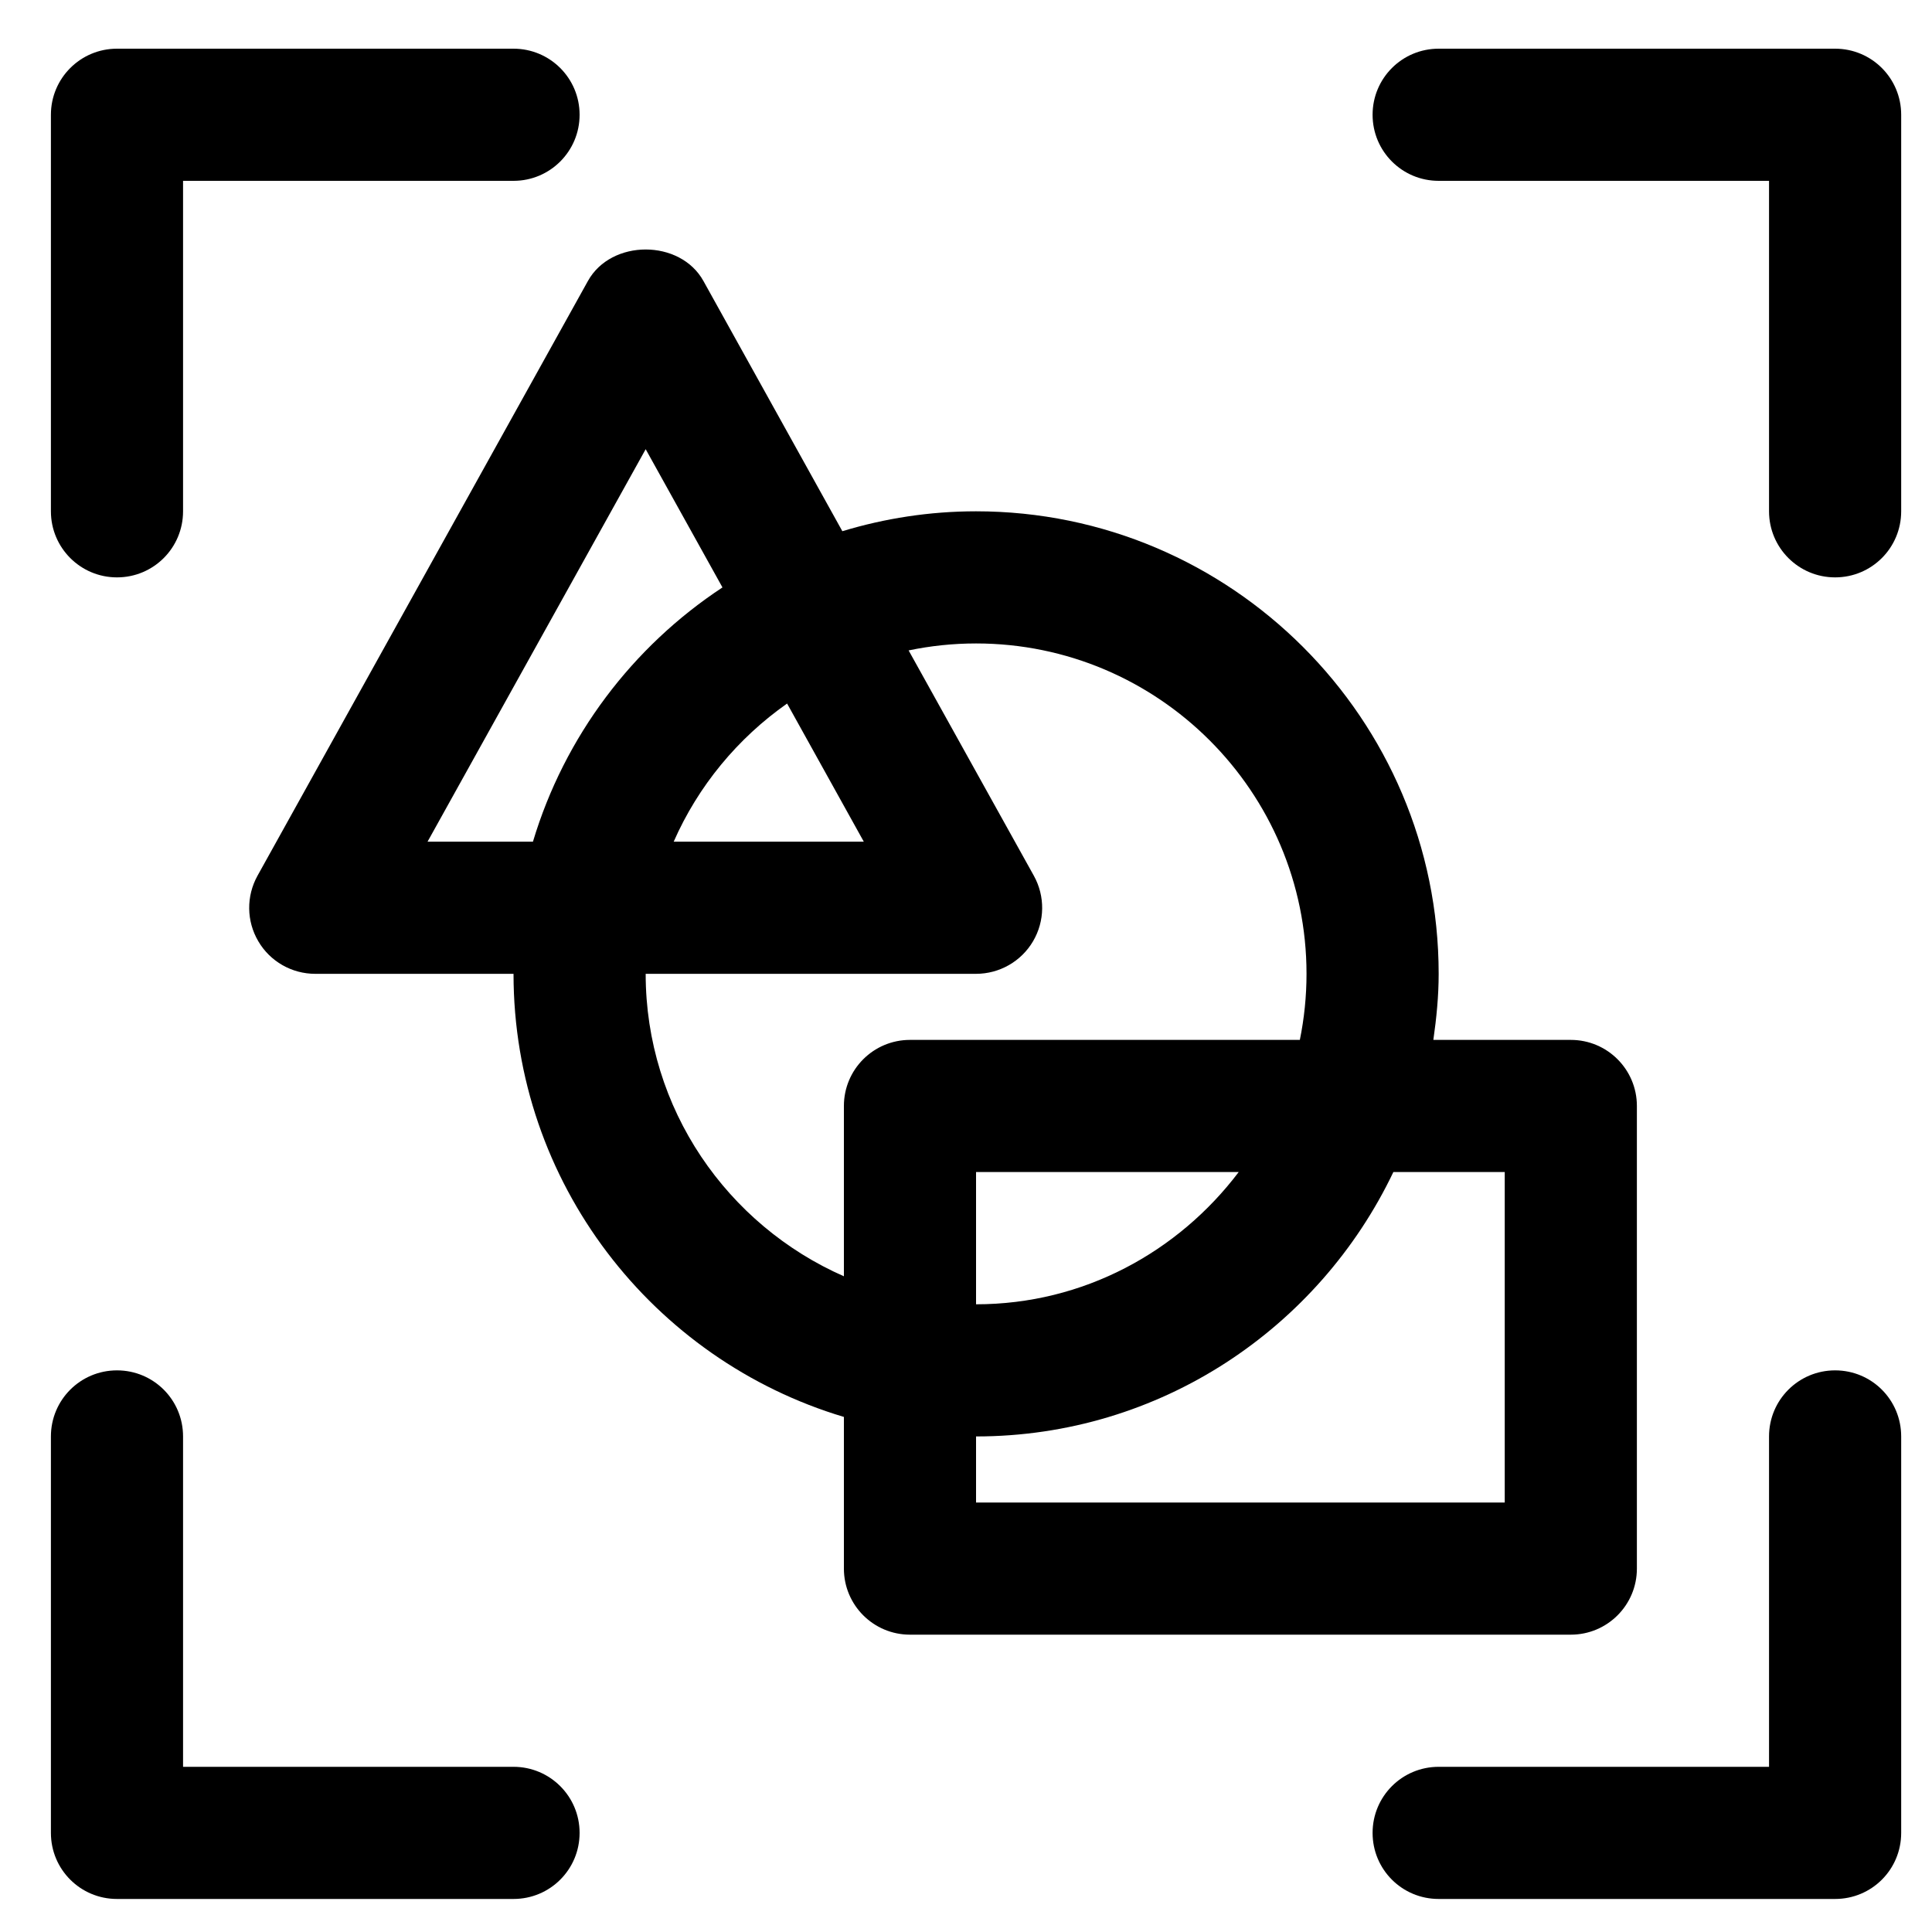
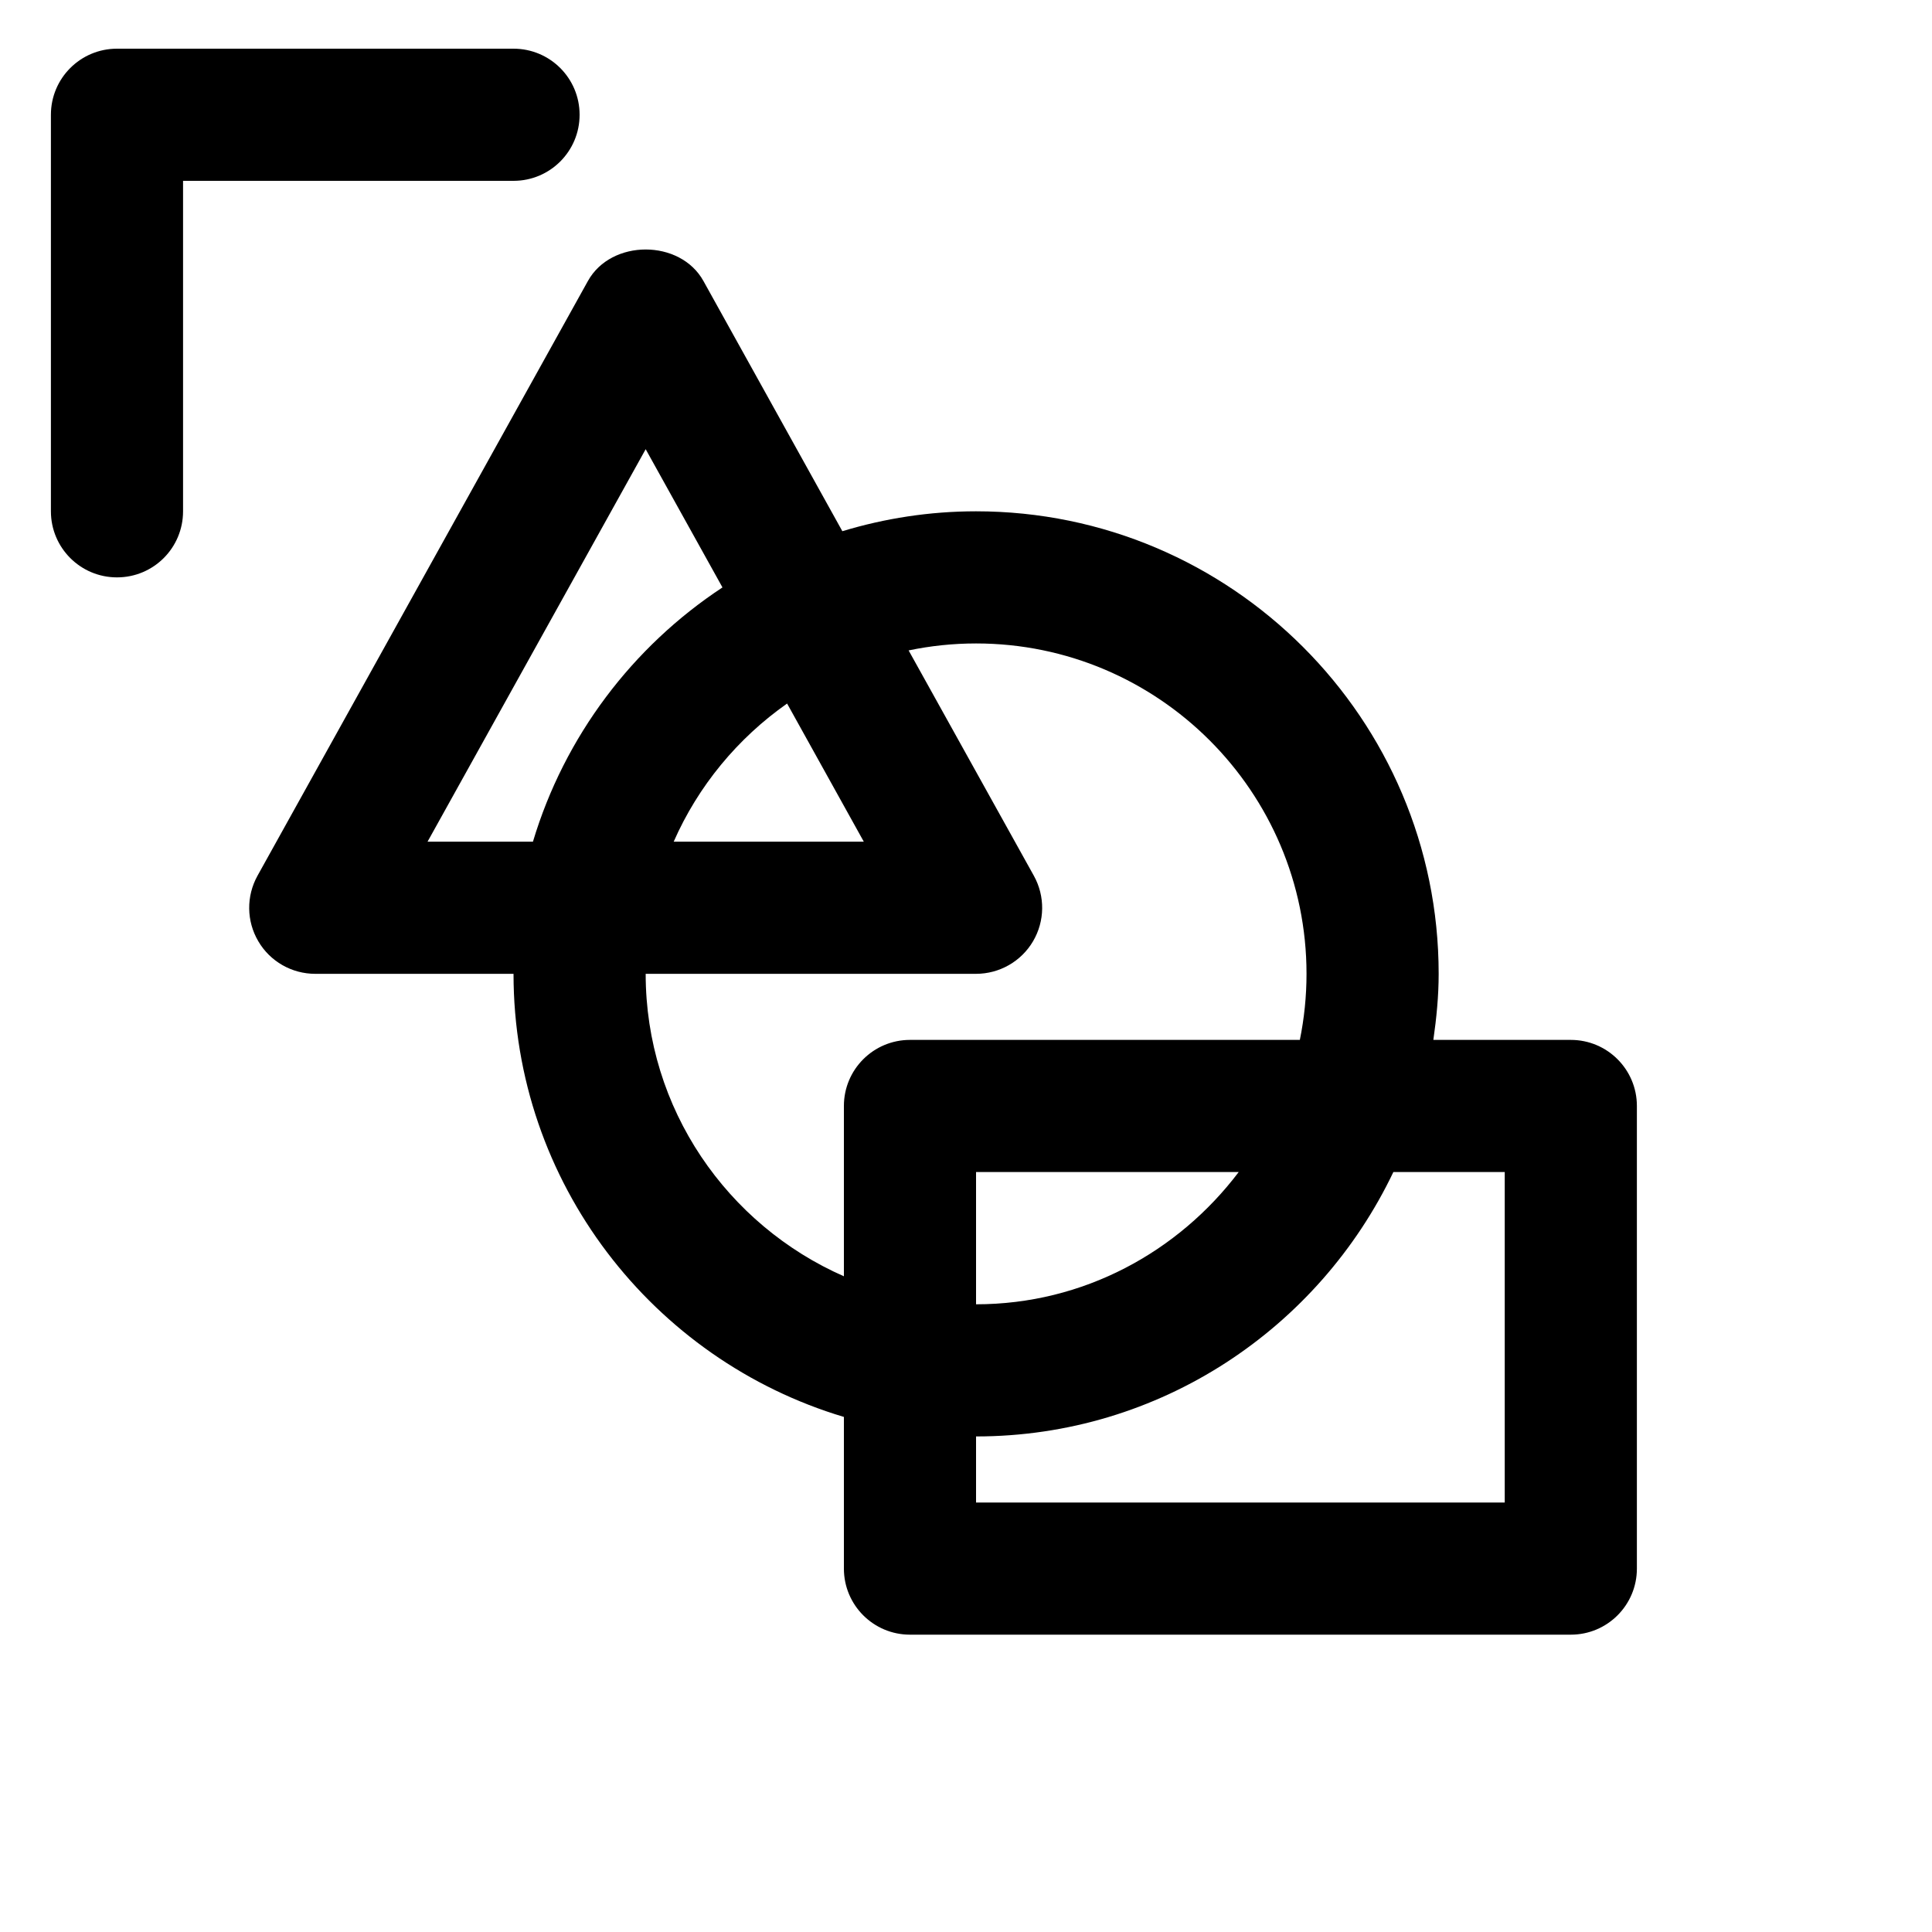
<svg xmlns="http://www.w3.org/2000/svg" xmlns:ns1="http://www.serif.com/" width="100%" height="100%" viewBox="0 0 20 20" version="1.1" xml:space="preserve" style="fill-rule:evenodd;clip-rule:evenodd;stroke-linejoin:round;stroke-miterlimit:2;">
-   <rect id="Composition" x="0" y="0" width="20" height="20" style="fill:none;" />
  <g id="Layer-1" ns1:id="Layer 1">
    <g>
      <path d="M1.211,5.977c0.379,-0 0.684,-0.306 0.684,-0.684l0,-3.421l3.421,0c0.378,0 0.684,-0.306 0.684,-0.684c-0,-0.378 -0.306,-0.684 -0.684,-0.684l-4.105,0c-0.378,0 -0.684,0.306 -0.684,0.684l0,4.105c0,0.378 0.306,0.684 0.684,0.684Z" style="fill-rule:nonzero;" />
-       <path d="M5.316,18.29l-3.421,0l0,-3.42c0,-0.379 -0.305,-0.684 -0.684,-0.684c-0.378,-0 -0.684,0.305 -0.684,0.684l0,4.104c0,0.379 0.306,0.684 0.684,0.684l4.105,0c0.378,0 0.684,-0.305 0.684,-0.684c-0,-0.378 -0.306,-0.684 -0.684,-0.684Z" style="fill-rule:nonzero;" />
-       <path d="M18.997,0.504l-4.104,0c-0.379,0 -0.684,0.306 -0.684,0.684c-0,0.378 0.305,0.684 0.684,0.684l3.42,0l0,3.421c0,0.378 0.306,0.684 0.684,0.684c0.379,-0 0.684,-0.306 0.684,-0.684l0,-4.105c0,-0.378 -0.305,-0.684 -0.684,-0.684Z" style="fill-rule:nonzero;" />
-       <path d="M18.997,14.186c-0.378,-0 -0.684,0.305 -0.684,0.684l0,3.42l-3.42,0c-0.379,0 -0.684,0.306 -0.684,0.684c-0,0.379 0.305,0.684 0.684,0.684l4.104,0c0.379,0 0.684,-0.305 0.684,-0.684l0,-4.104c0,-0.379 -0.305,-0.684 -0.684,-0.684Z" style="fill-rule:nonzero;" />
      <path d="M16.945,16.238l0,-4.789c0,-0.378 -0.306,-0.684 -0.684,-0.684l-1.423,0c0.032,-0.224 0.055,-0.451 0.055,-0.684c-0,-2.64 -2.149,-4.788 -4.789,-4.788c-0.481,-0 -0.945,0.073 -1.384,0.206l-1.438,-2.59c-0.241,-0.435 -0.955,-0.435 -1.196,-0l-3.42,6.156c-0.118,0.212 -0.115,0.471 0.008,0.679c0.122,0.209 0.347,0.337 0.589,0.337l2.053,0c-0,2.165 1.445,3.997 3.42,4.587l0,1.57c0,0.378 0.306,0.684 0.684,0.684l6.841,-0c0.378,-0 0.684,-0.306 0.684,-0.684Zm-12.519,-7.525l2.258,-4.063l0.795,1.431c-0.931,0.613 -1.635,1.541 -1.962,2.632l-1.091,0Zm4.516,0l-1.968,0c0.254,-0.578 0.663,-1.071 1.174,-1.43l0.794,1.43Zm-2.258,1.368l3.42,0c0.242,0 0.467,-0.128 0.59,-0.337c0.123,-0.209 0.126,-0.467 0.008,-0.679l-1.296,-2.332c0.226,-0.047 0.459,-0.072 0.698,-0.072c1.886,-0 3.421,1.534 3.421,3.42c-0,0.234 -0.024,0.463 -0.069,0.684l-4.036,0c-0.378,0 -0.684,0.306 -0.684,0.684l0,1.763c-1.206,-0.53 -2.052,-1.732 -2.052,-3.131Zm6.139,2.052c-0.625,0.826 -1.606,1.369 -2.719,1.369l0,-1.369l2.719,0Zm2.754,3.421l-5.473,-0l0,-0.684c1.905,-0 3.549,-1.121 4.32,-2.737l1.153,0l-0,3.421Z" style="fill-rule:nonzero;" />
    </g>
    <g id="noun-composition-4645914.svg" />
  </g>
</svg>